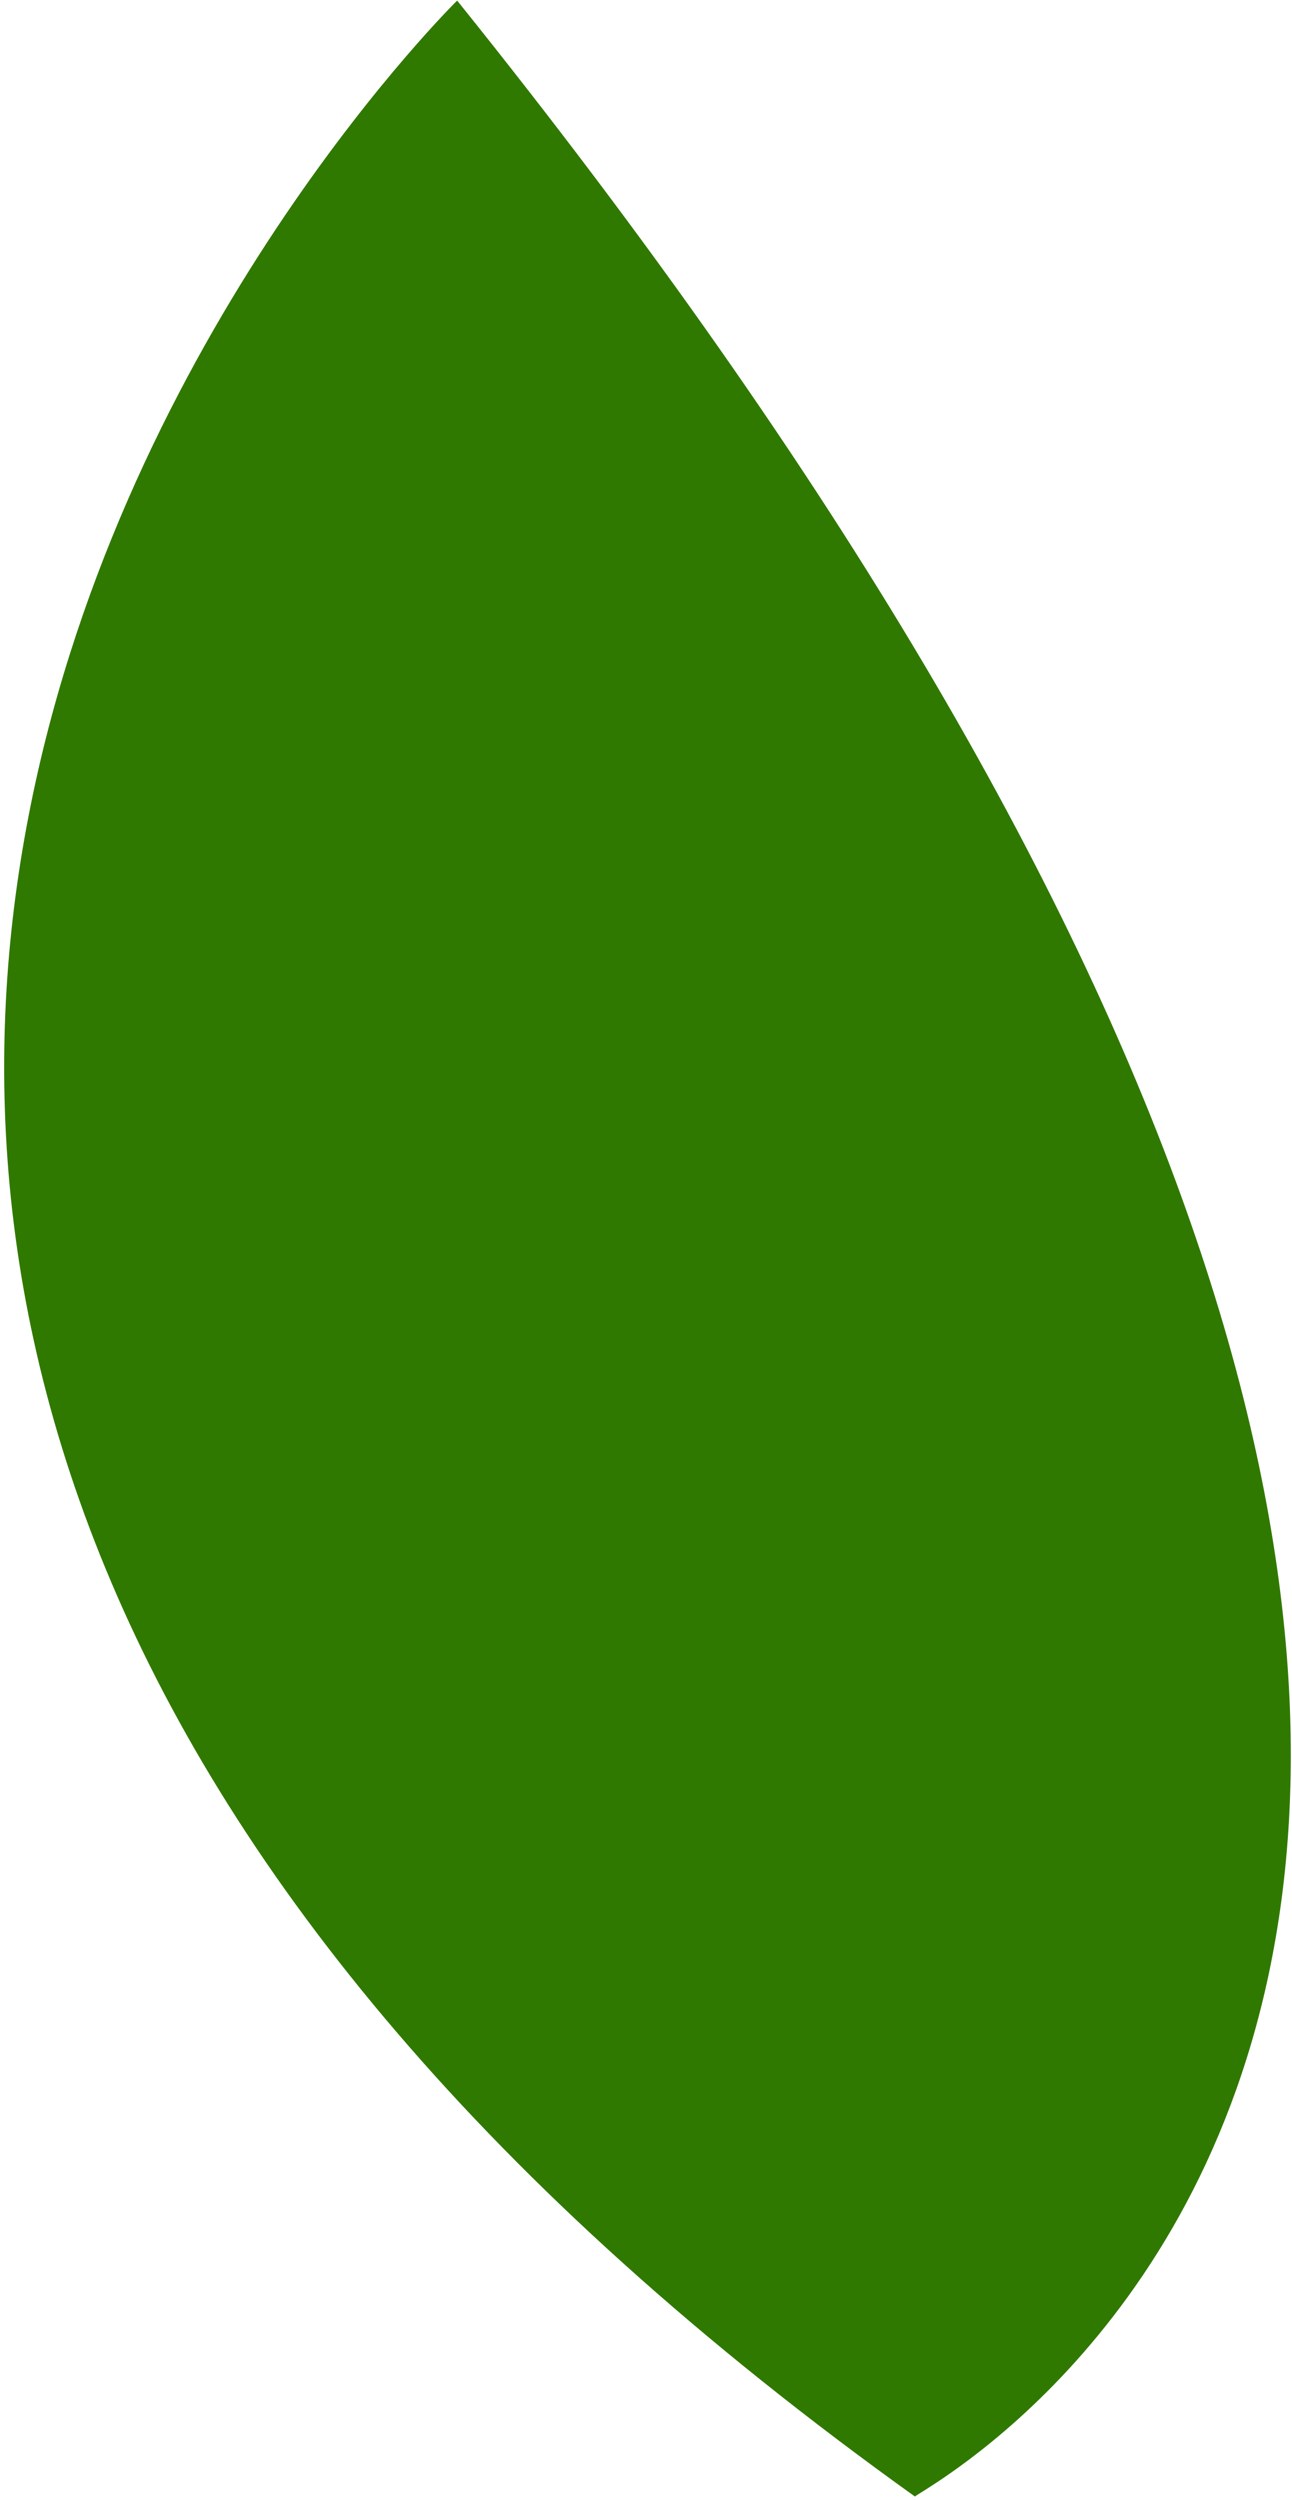
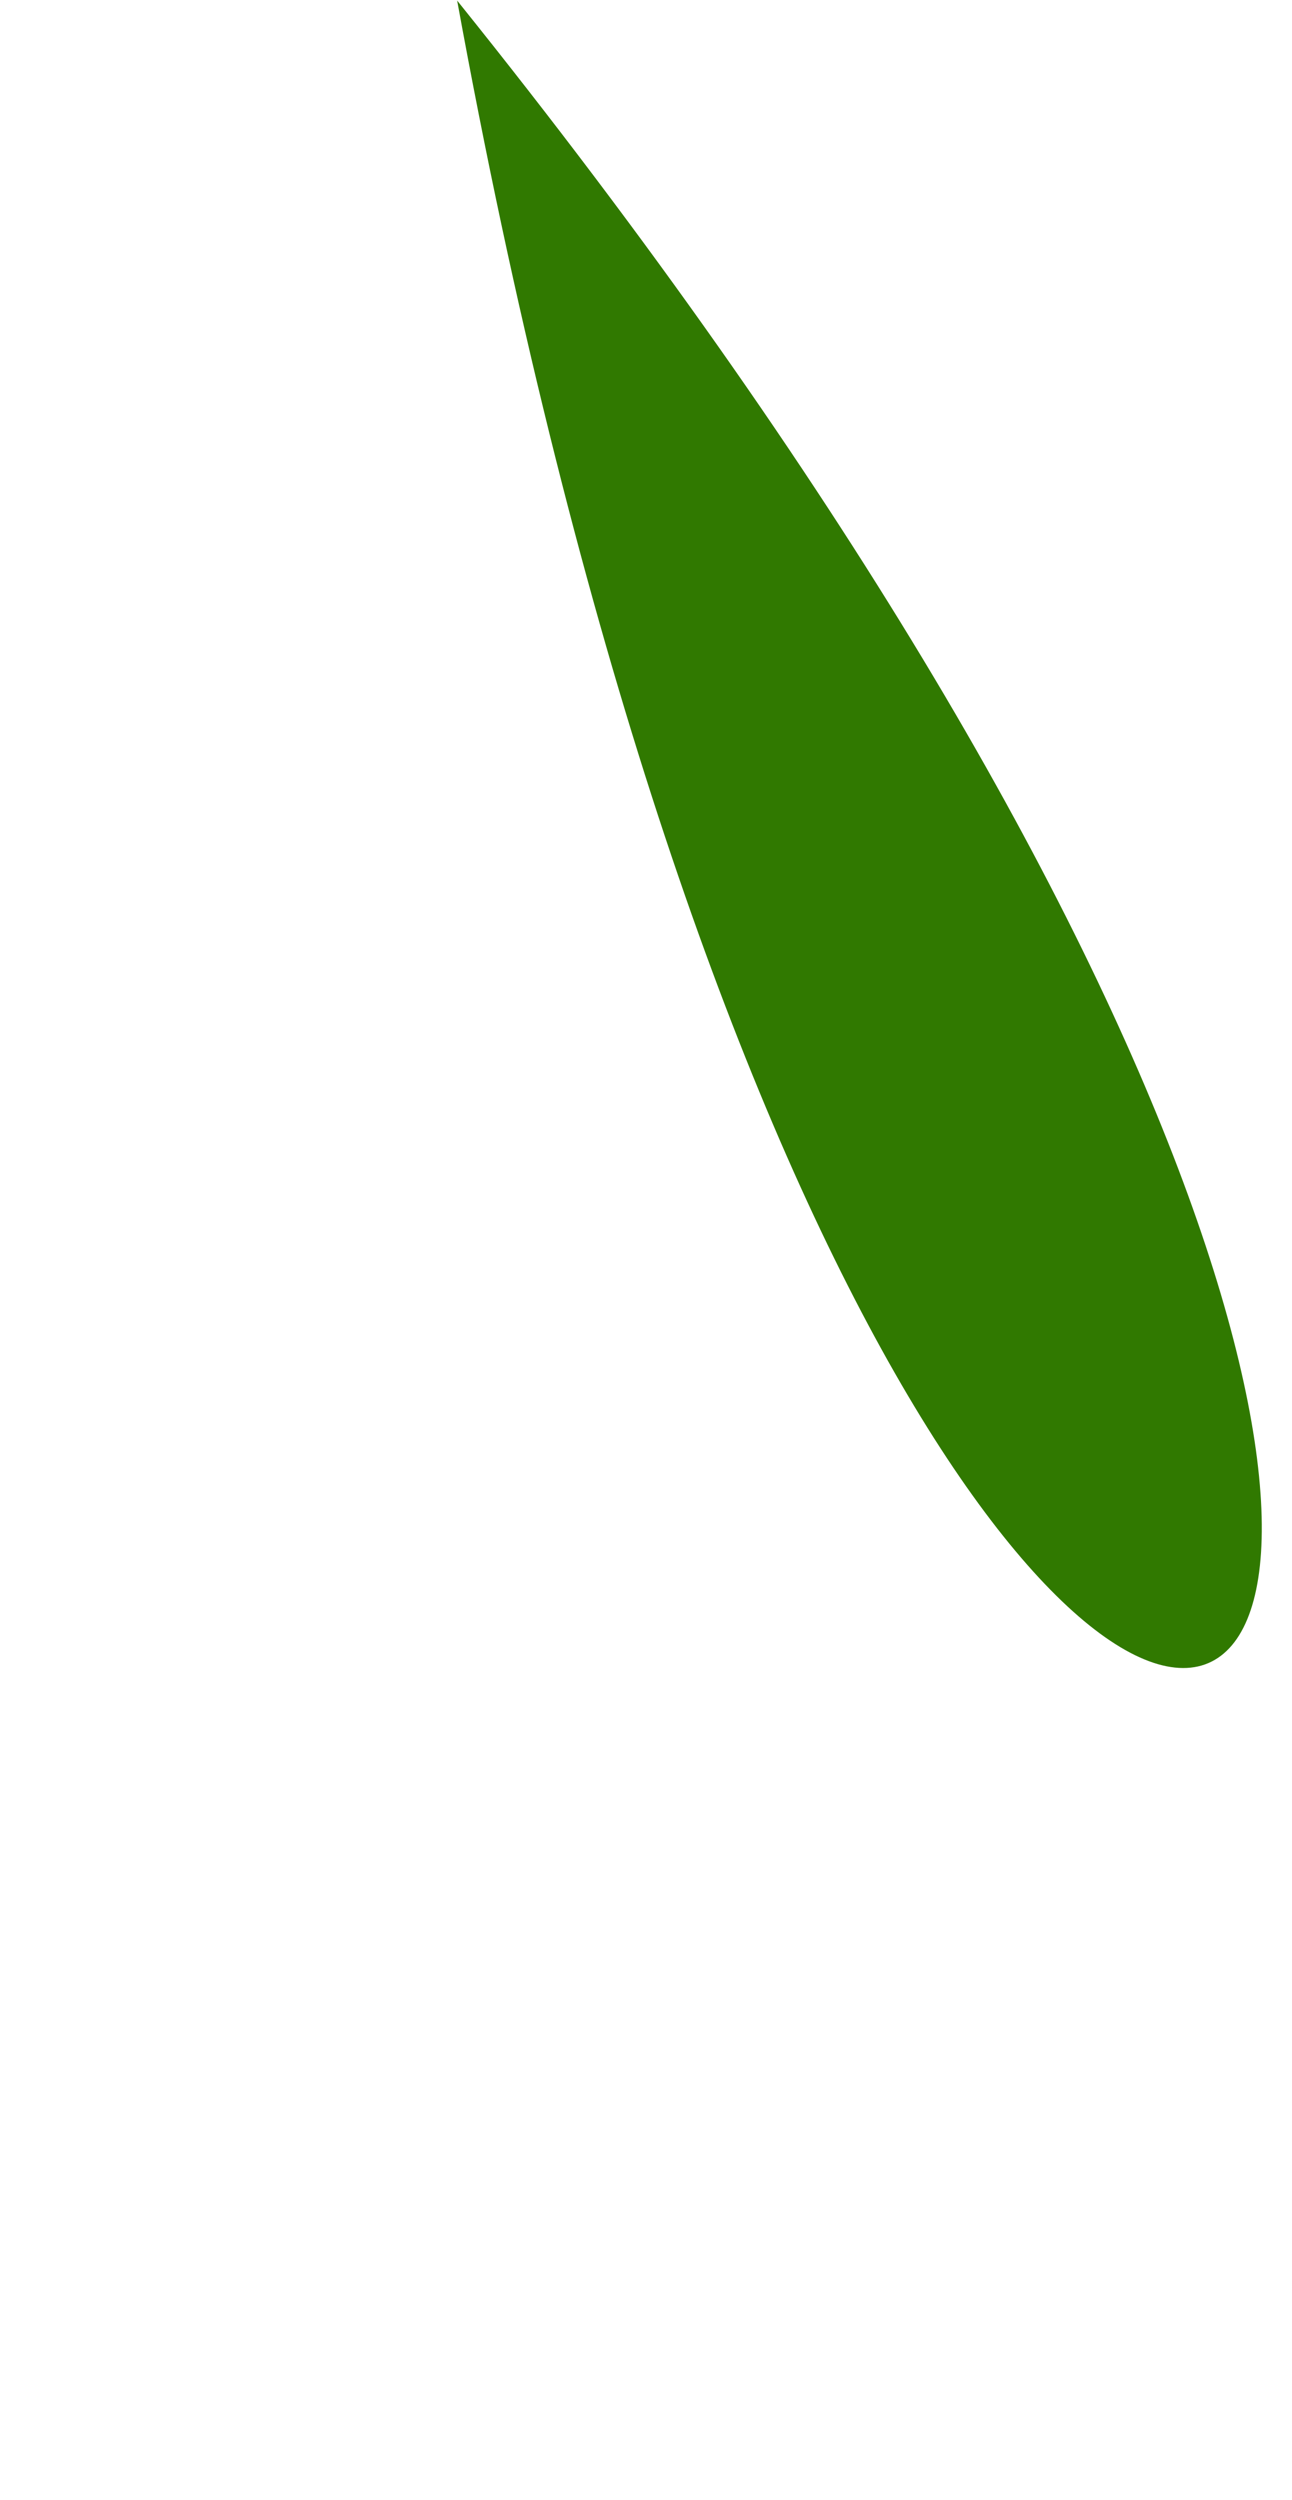
<svg xmlns="http://www.w3.org/2000/svg" width="168" height="325" viewBox="0 0 168 325" fill="none">
-   <path d="M59.444 0.074C59.444 0.074 -106.646 163.093 118.976 324.535C118.548 323.986 261.951 251.941 59.444 0.074Z" fill="#307900" />
+   <path d="M59.444 0.074C118.548 323.986 261.951 251.941 59.444 0.074Z" fill="#307900" />
</svg>